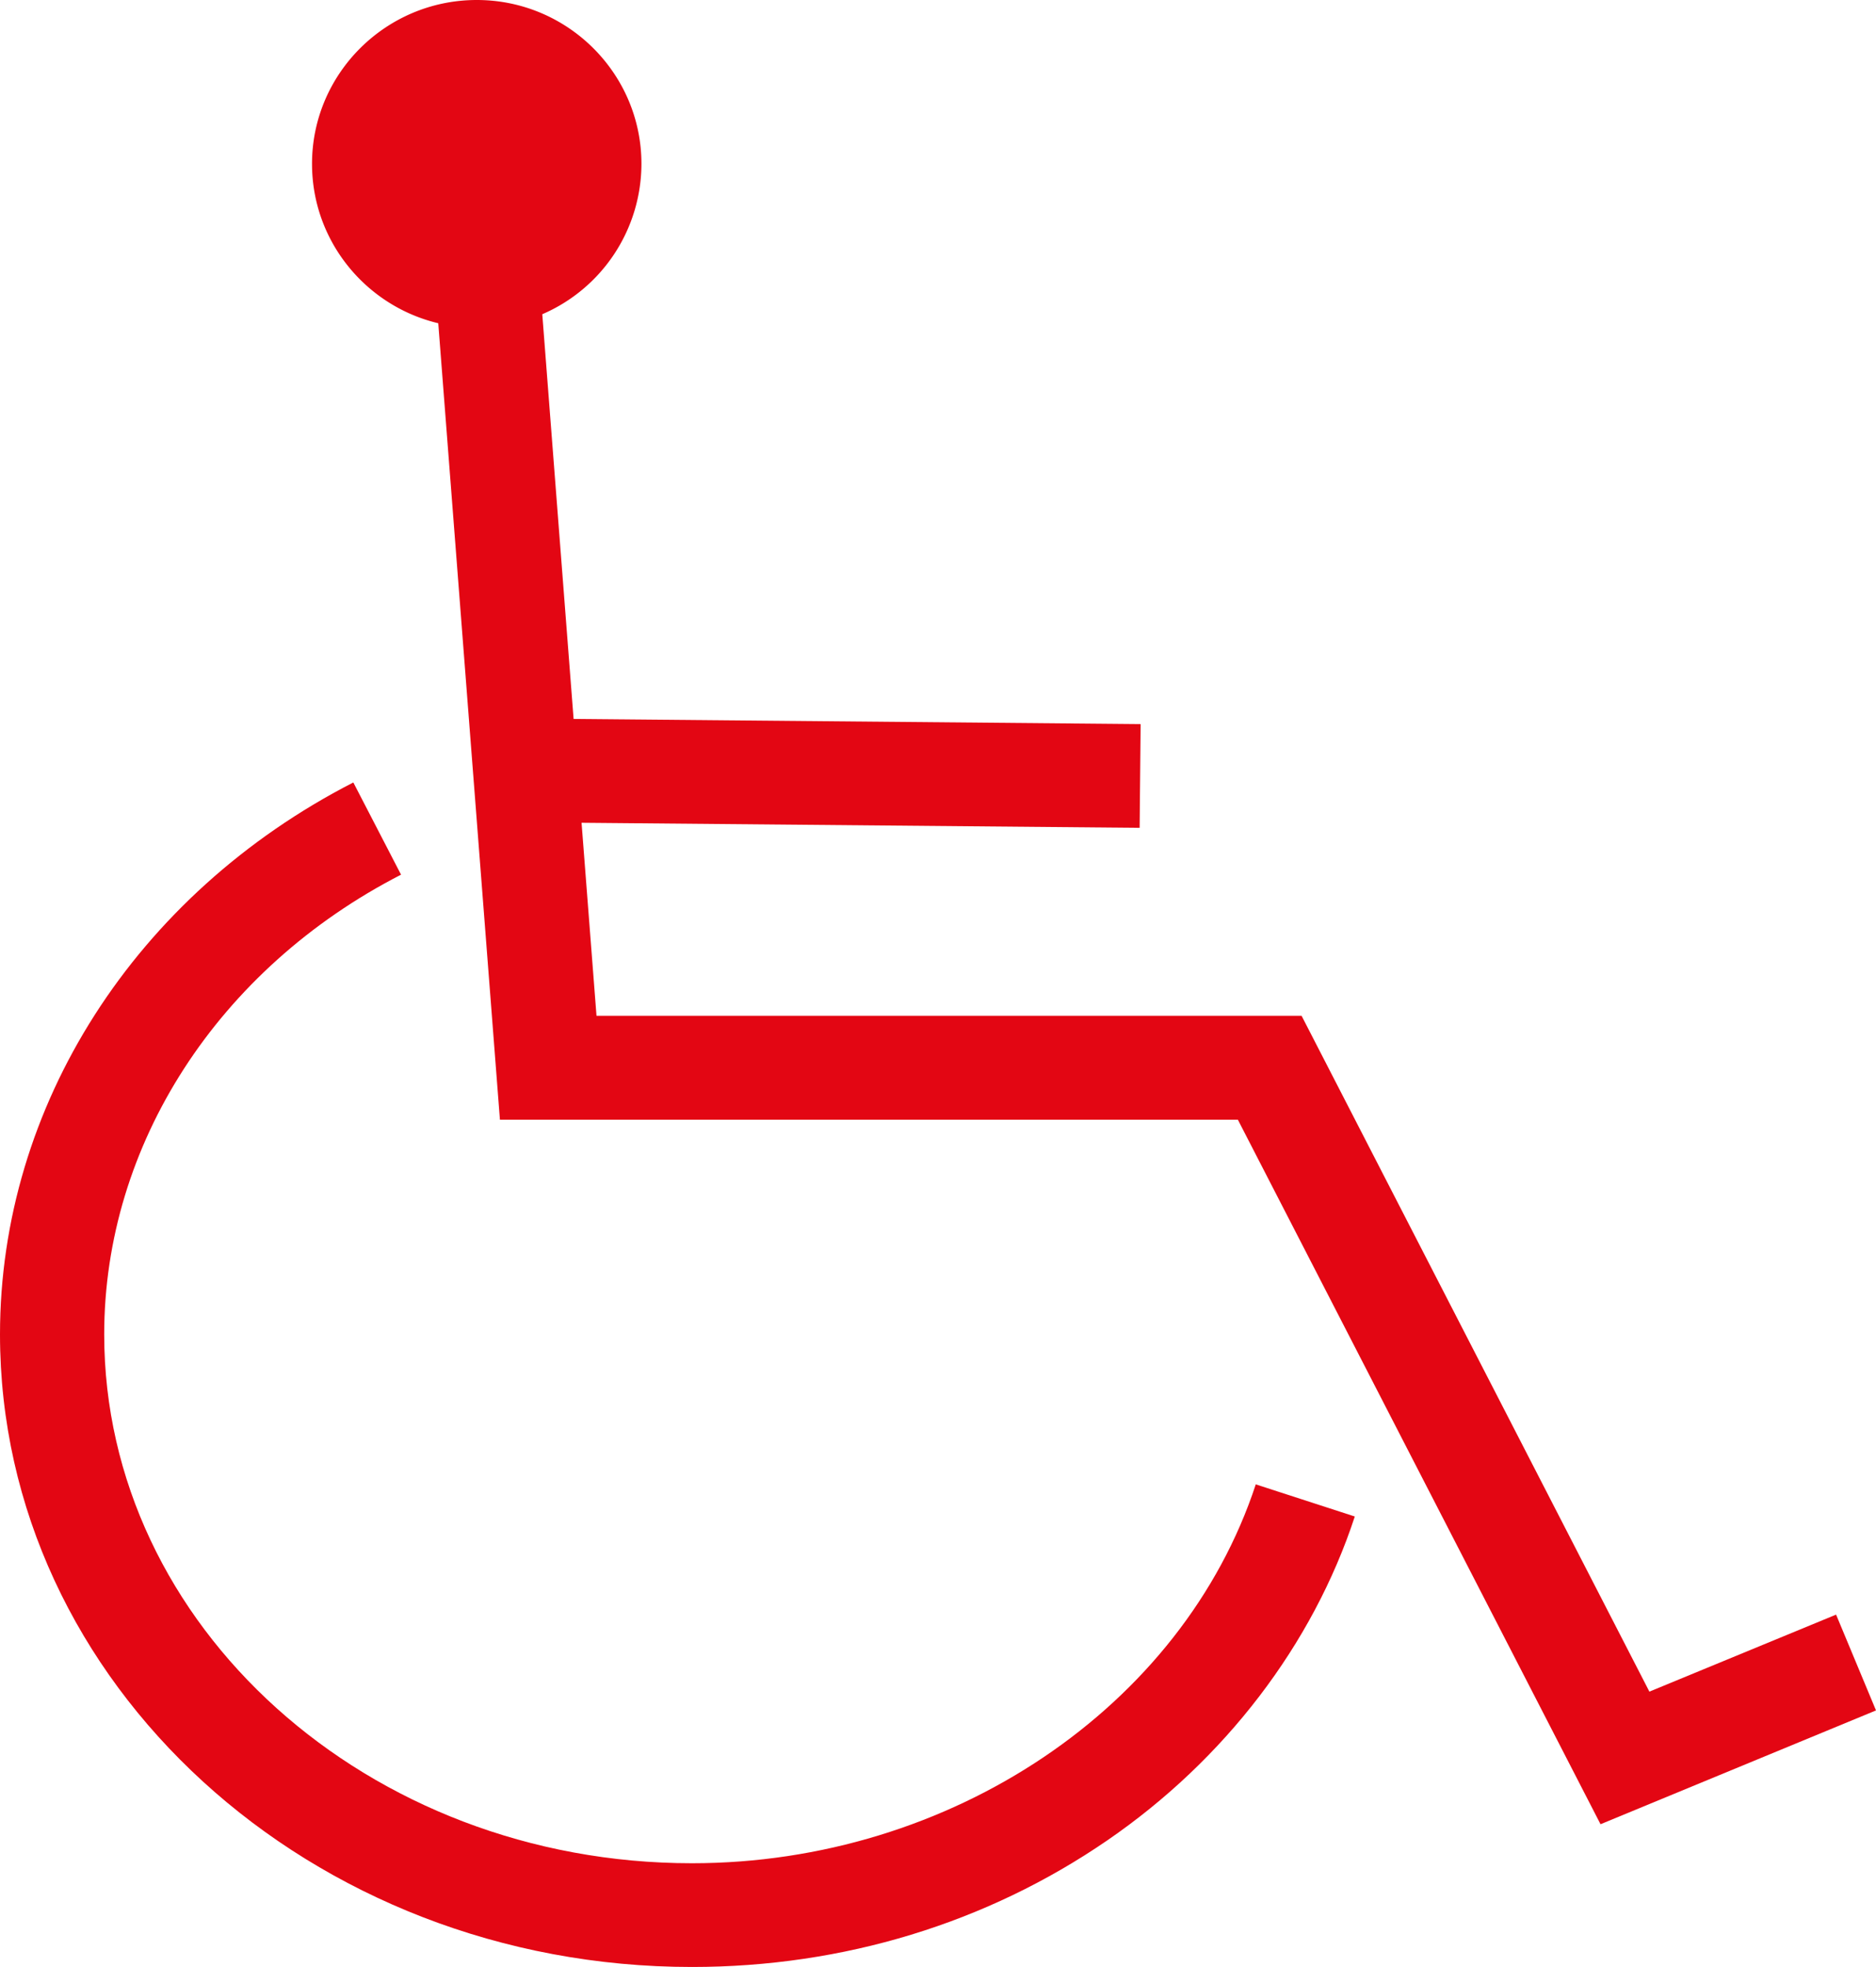
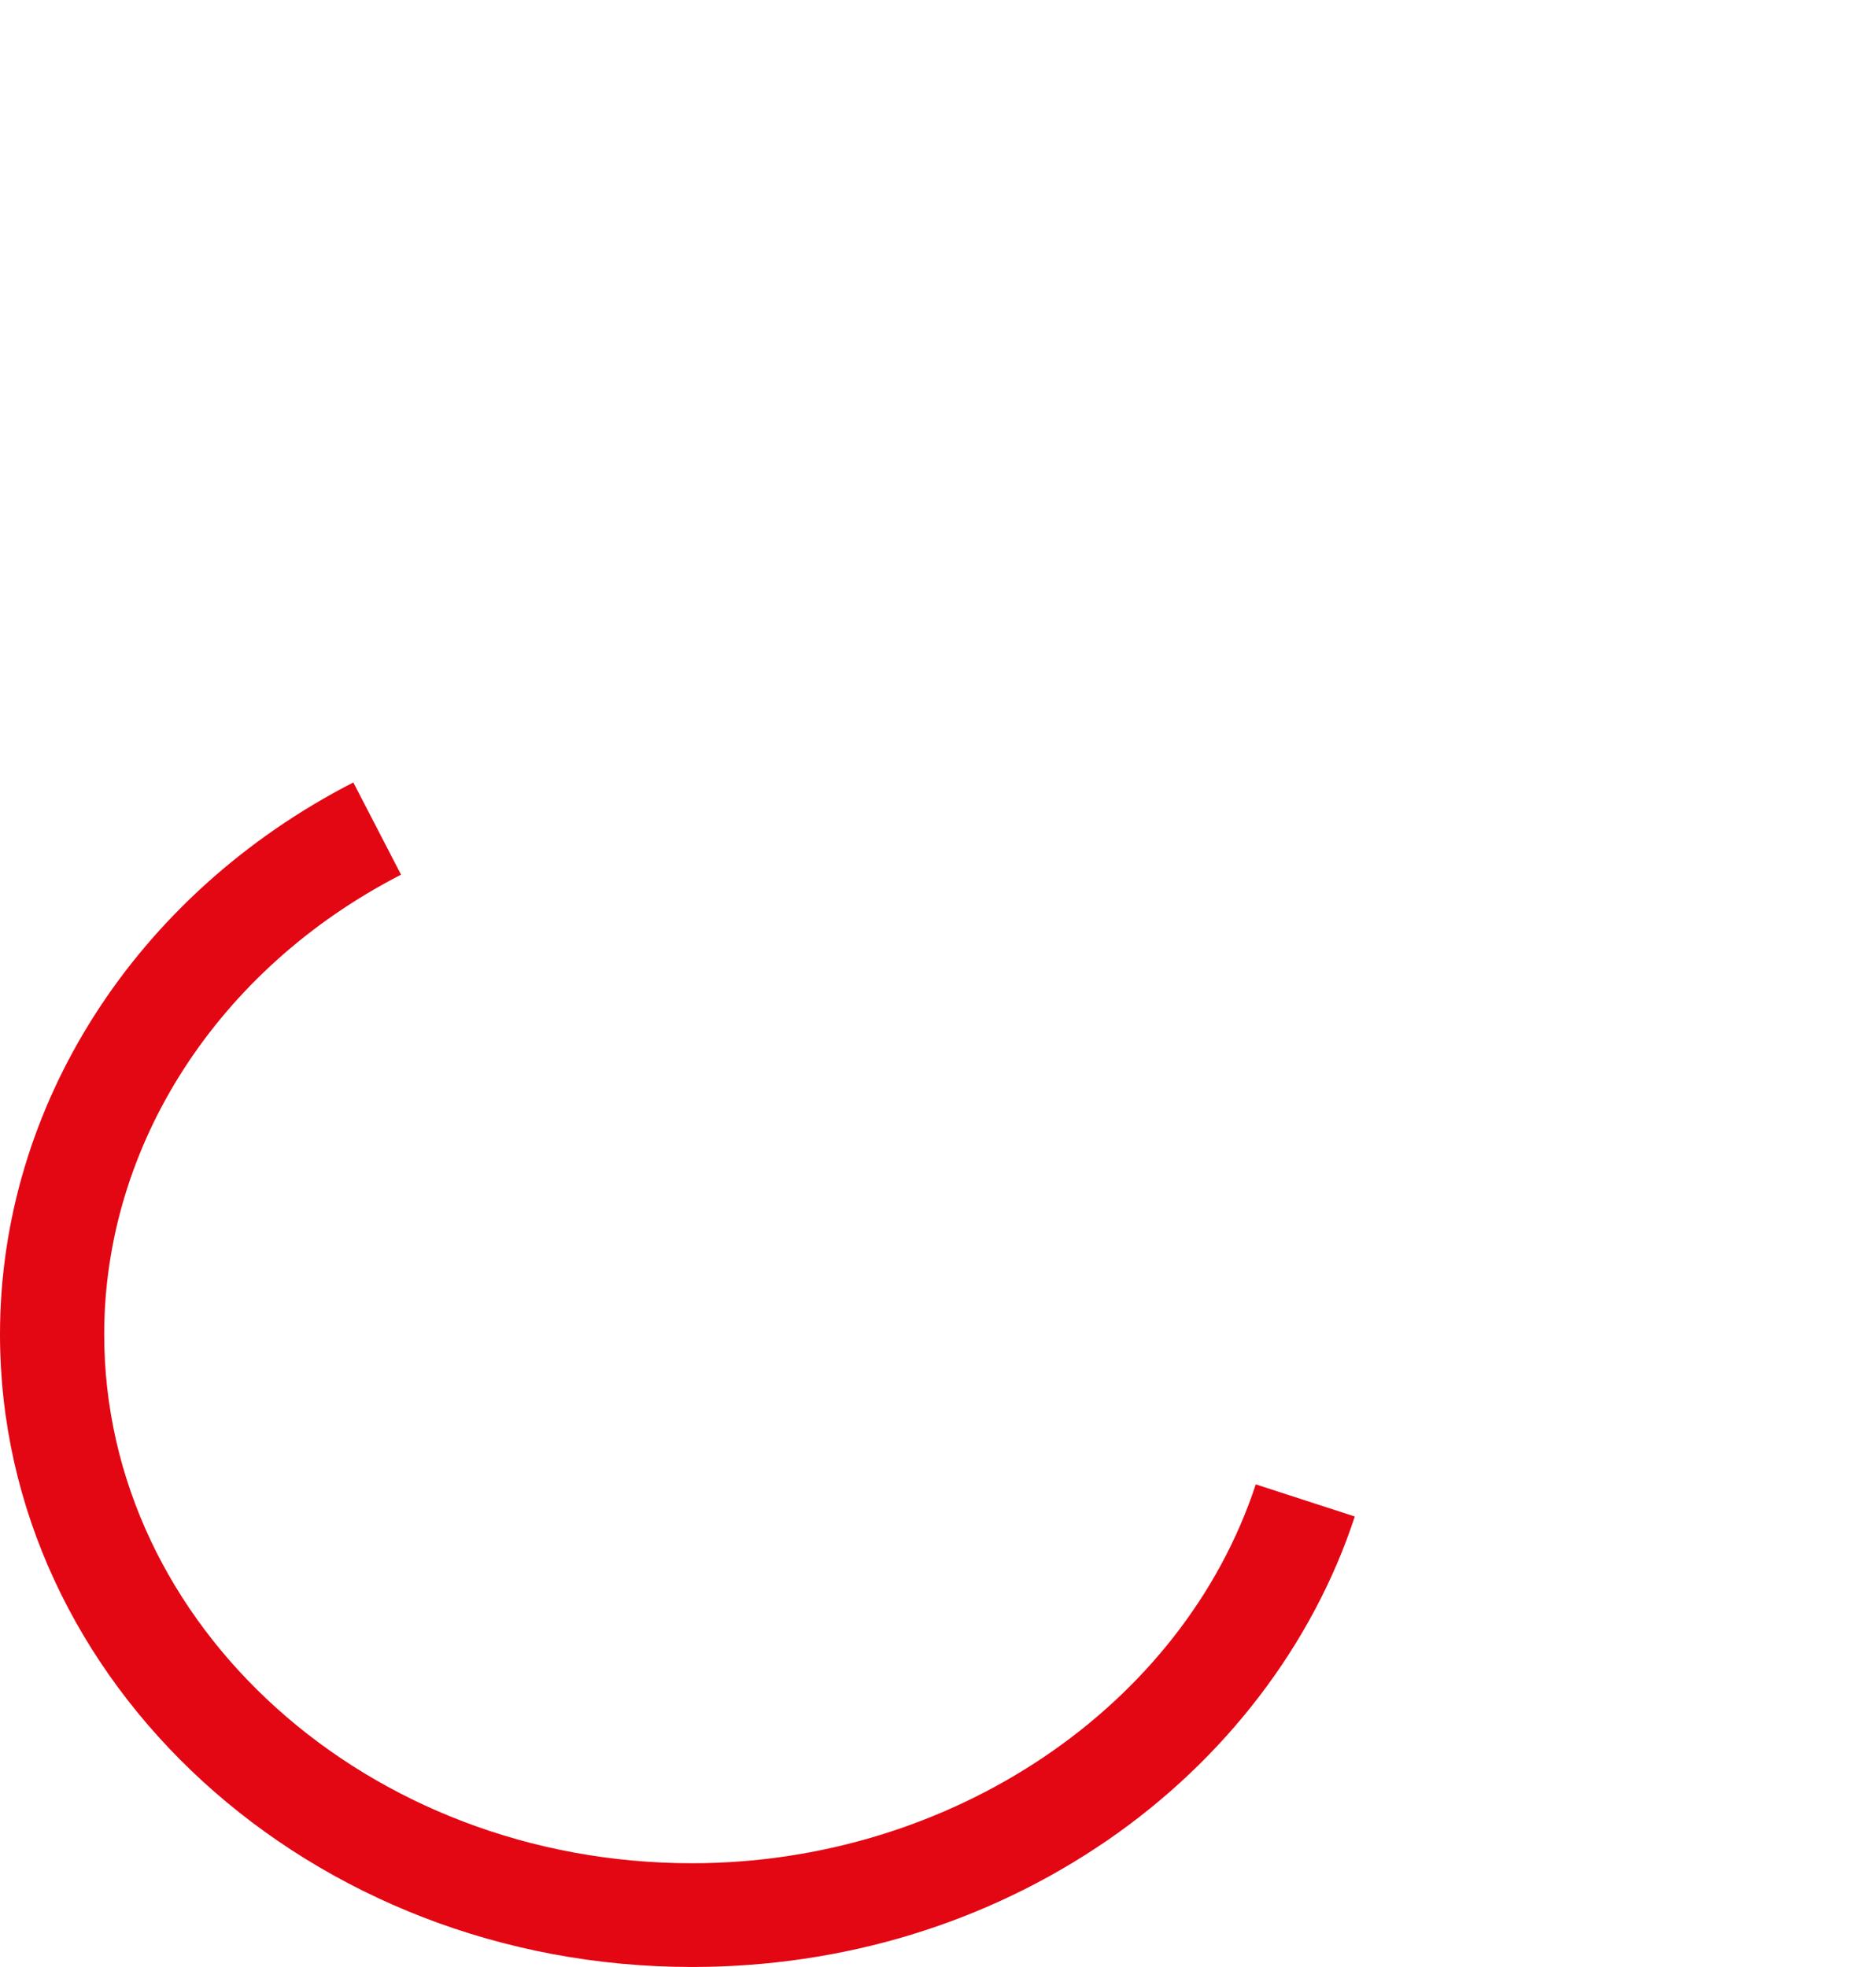
<svg xmlns="http://www.w3.org/2000/svg" width="62" height="65" fill="none">
-   <path fill="#E30613" d="m62 56.522-9.104 3.761L40.91 37.001H16.522l-2.038-26.319c-2.392-.57-4.172-2.715-4.172-5.268C10.312 2.431 12.755 0 15.757 0c3.002 0 5.442 2.431 5.442 5.414a5.422 5.422 0 0 1-3.277 4.97l1.035 13.374 18.74.17-.033 3.428-18.444-.167.494 6.378h23.302l11.495 22.334 6.17-2.545L62 56.522Z" />
  <path fill="#E30613" d="M22.868 65C10.258 65 0 55.623 0 44.095c0-7.553 4.47-14.54 11.677-18.238l1.577 3.047c-6.048 3.107-9.81 8.926-9.81 15.191 0 9.634 8.713 17.477 19.424 17.477 8.545 0 16.21-5.152 18.634-12.52l3.273 1.062c-1.39 4.236-4.297 8.035-8.178 10.701C32.612 63.552 27.865 65 22.87 65h-.003Z" />
</svg>